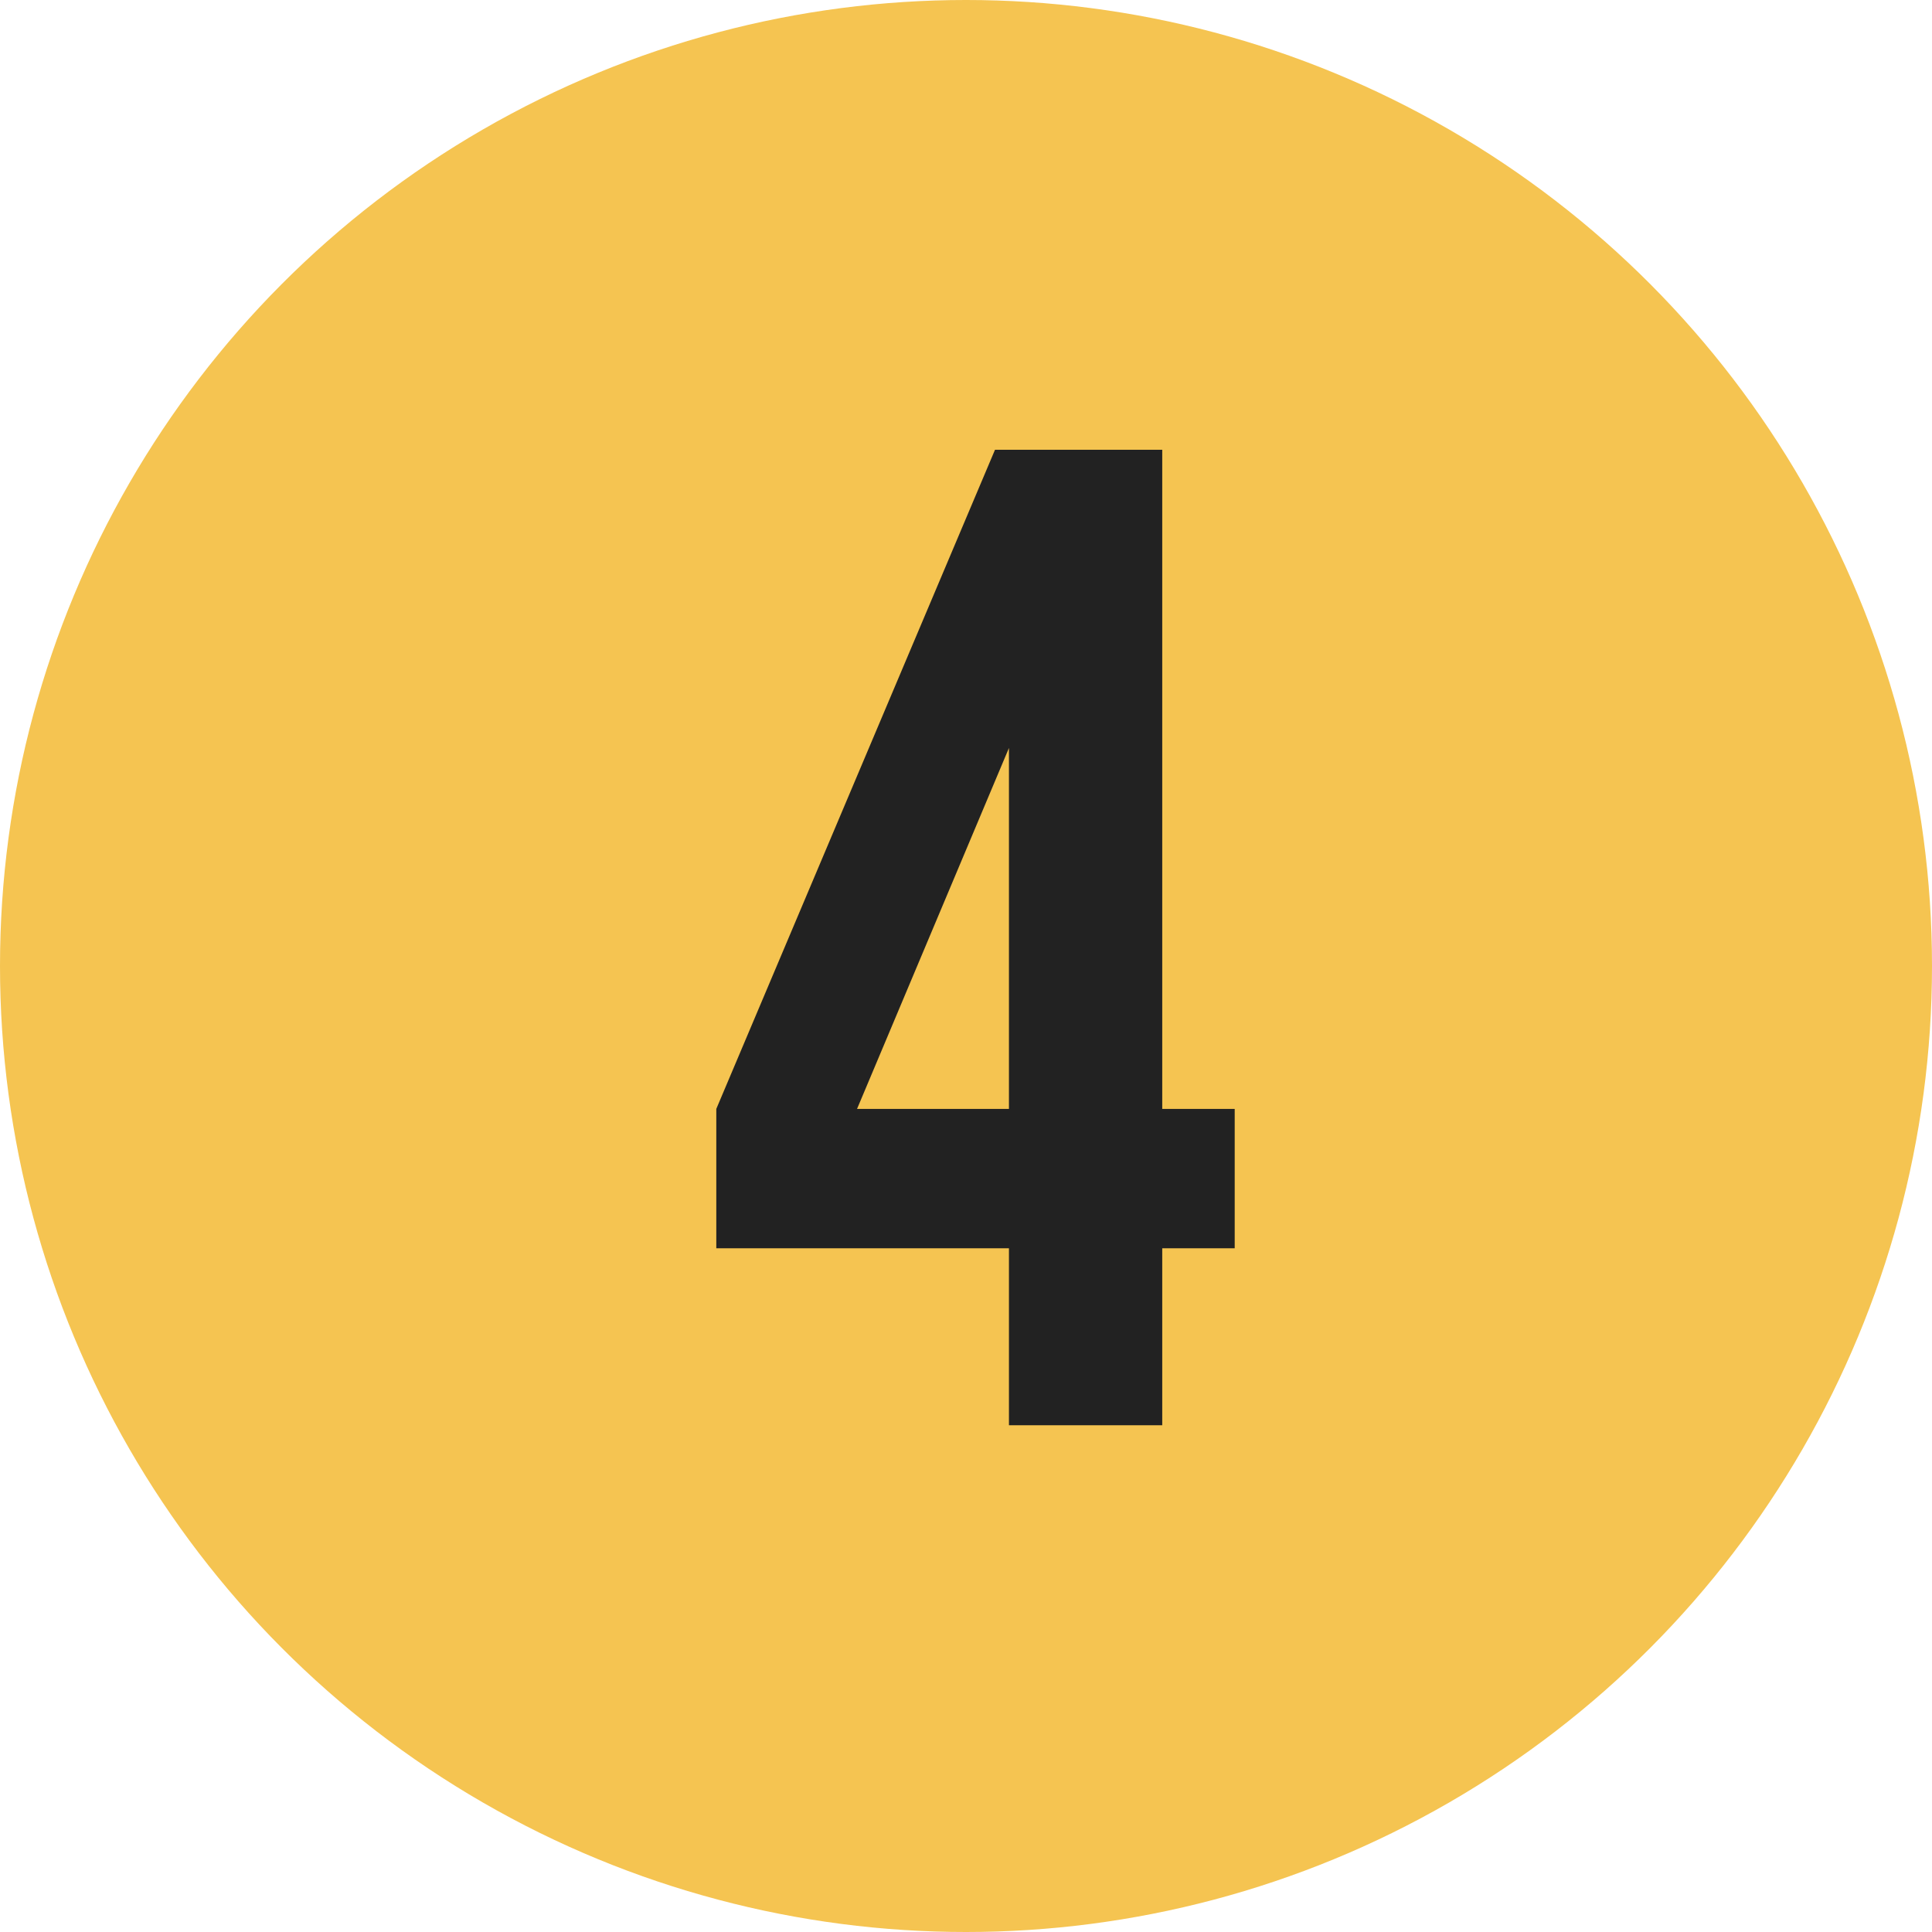
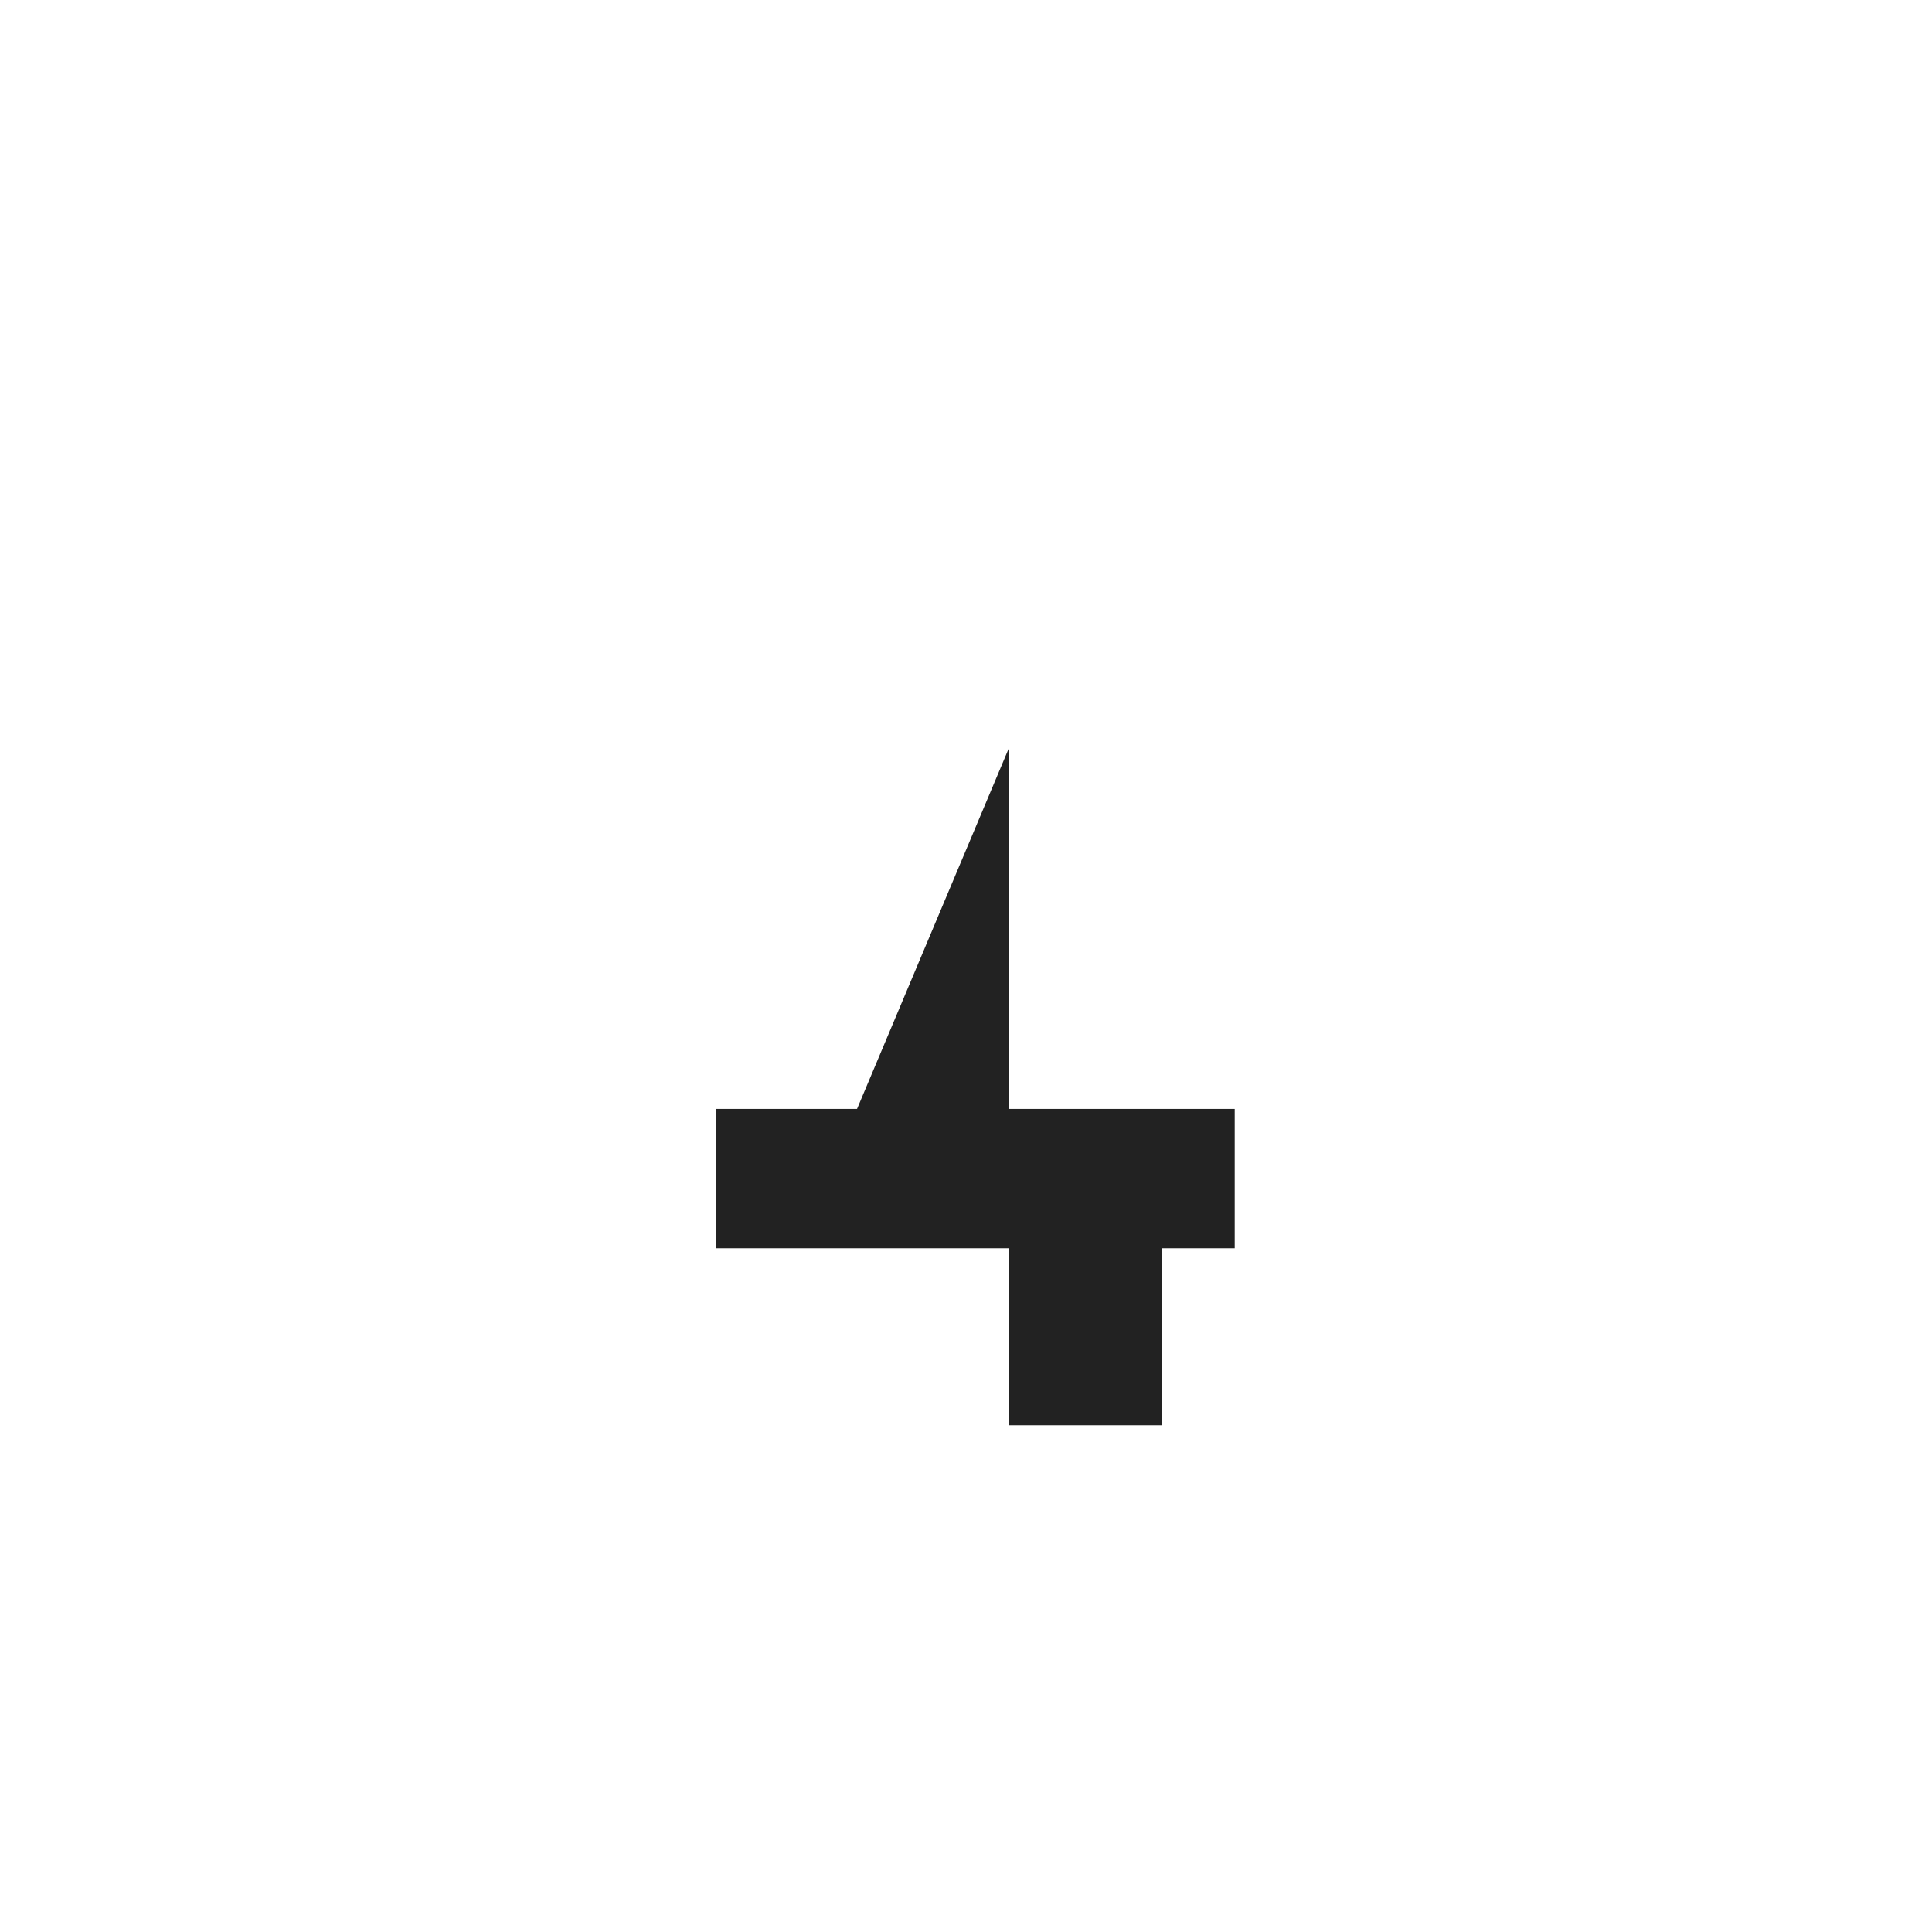
<svg xmlns="http://www.w3.org/2000/svg" width="61" height="61" viewBox="0 0 61 61" fill="none">
-   <circle cx="30.5" cy="30.5" r="30.5" fill="#F5C451" />
-   <path d="M22.616 35.012L31.416 14.2H36.696V35.012H38.984V39.412H36.696V45H31.856V39.412H22.616V35.012ZM31.856 35.012V23.616L27.06 35.012H31.856Z" fill="#222222" />
+   <path d="M22.616 35.012H36.696V35.012H38.984V39.412H36.696V45H31.856V39.412H22.616V35.012ZM31.856 35.012V23.616L27.06 35.012H31.856Z" fill="#222222" />
</svg>